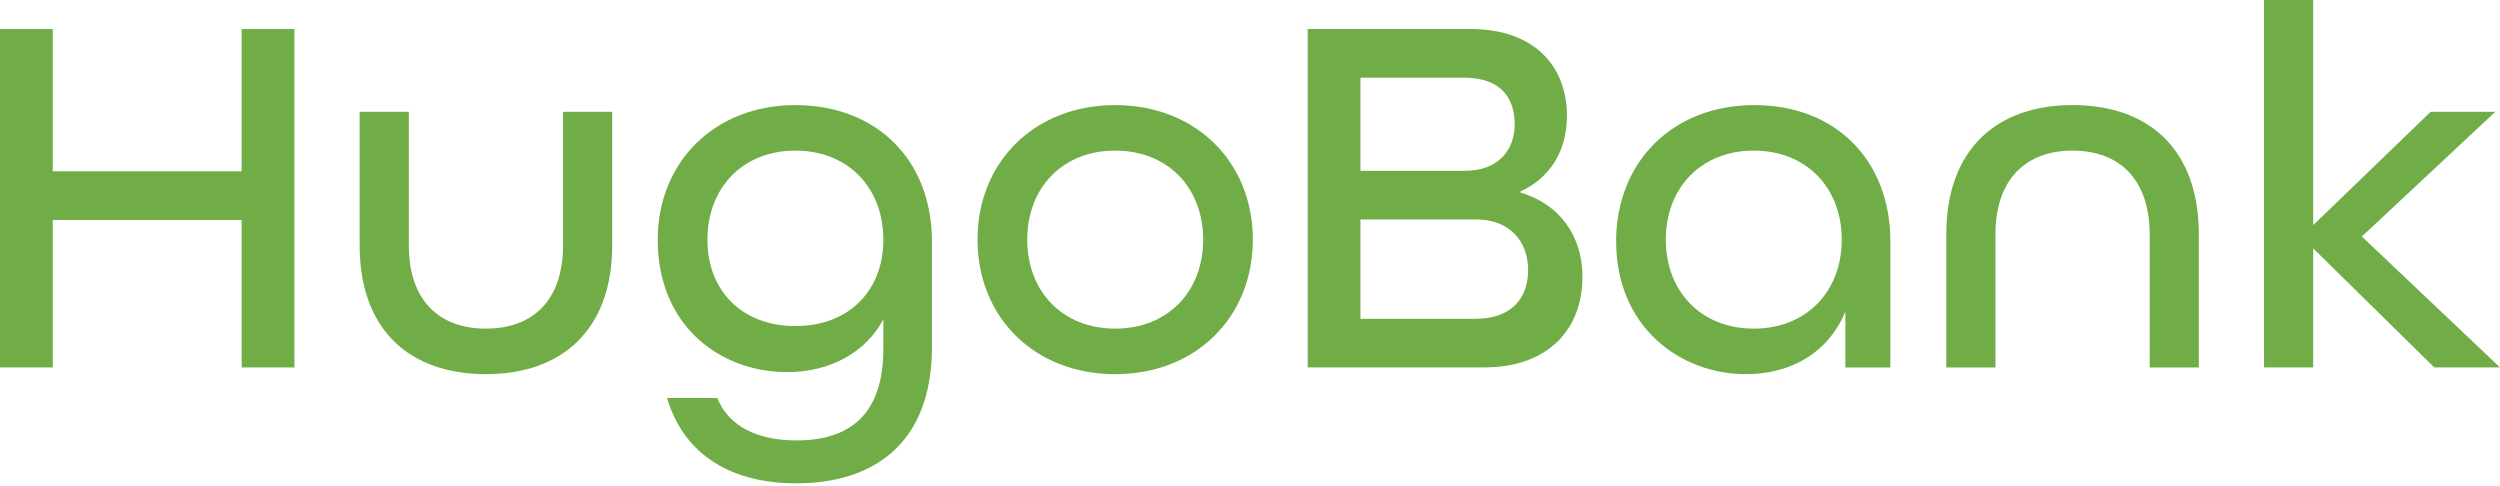
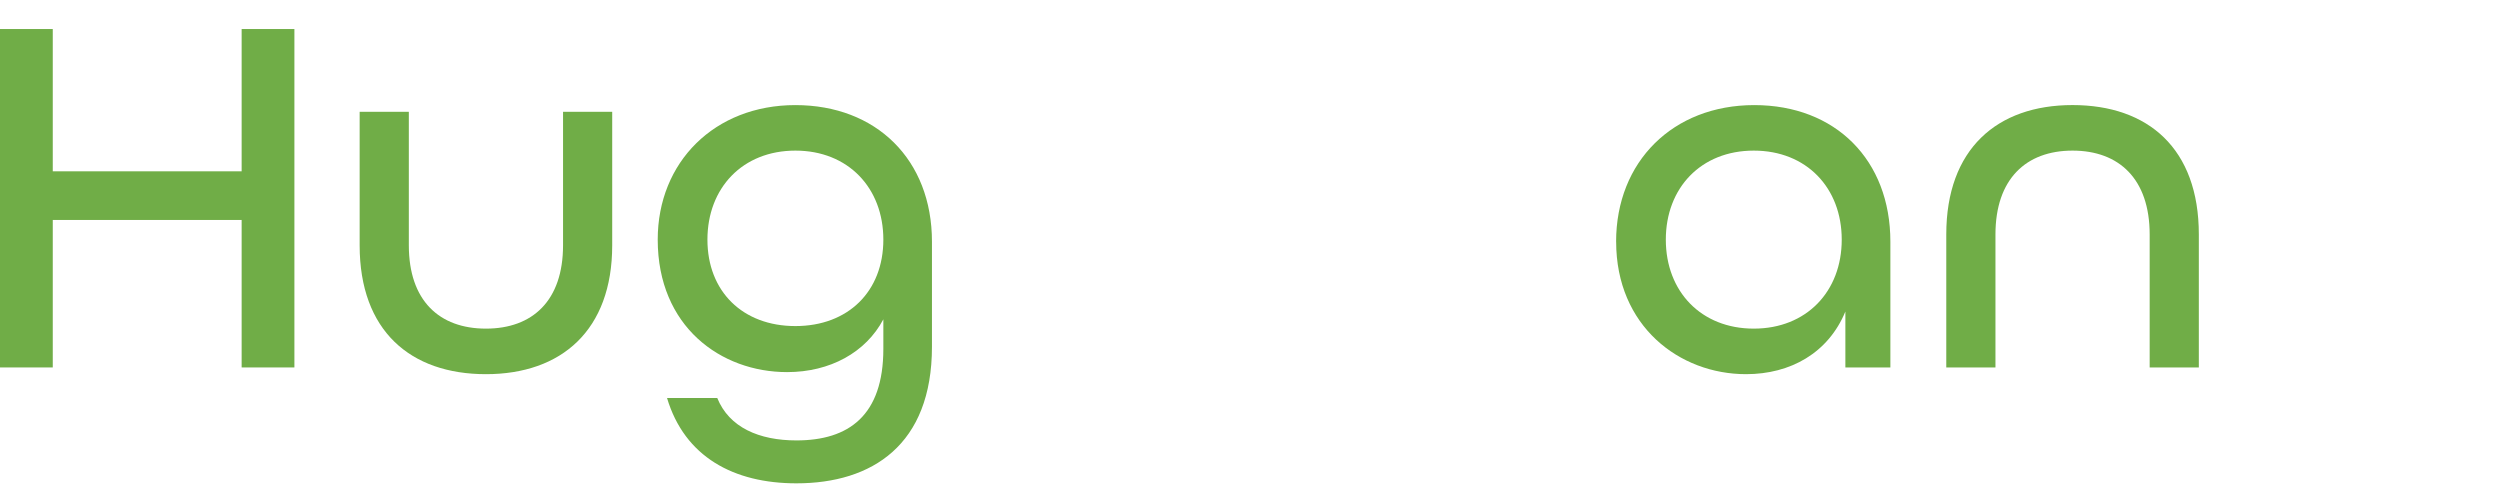
<svg xmlns="http://www.w3.org/2000/svg" width="180" height="35" viewBox="0 0 180 35" fill="none">
  <path d="M0 2.09H3.799V12.335H17.398V2.09H21.197V26.456H17.398V15.837H3.799V26.456H0V2.09Z" fill="#70AD47" />
  <path d="M25.895 17.664V8.052H29.436V17.664C29.436 21.65 31.634 23.661 34.987 23.661C38.341 23.661 40.539 21.65 40.539 17.664V8.052H44.079V17.664C44.079 23.774 40.429 26.94 34.987 26.94C29.546 26.94 25.895 23.81 25.895 17.664Z" fill="#70AD47" />
  <path d="M48.028 28.654H51.642C52.498 30.778 54.66 31.71 57.343 31.71C61.106 31.71 63.601 29.922 63.601 25.116V22.992C62.336 25.378 59.764 26.792 56.671 26.792C51.901 26.792 47.356 23.513 47.356 17.254C47.356 11.664 51.455 7.567 57.266 7.567C63.076 7.567 67.101 11.479 67.101 17.402V24.965C67.101 32.044 62.779 34.8 57.34 34.8C52.831 34.8 49.293 32.9 48.025 28.652L48.028 28.654ZM63.601 17.254C63.601 13.529 61.068 10.844 57.268 10.844C53.469 10.844 50.935 13.527 50.935 17.254C50.935 20.981 53.469 23.477 57.268 23.477C61.068 23.477 63.601 20.981 63.601 17.254Z" fill="#70AD47" />
-   <path d="M70.382 17.254C70.382 11.664 74.481 7.567 80.292 7.567C86.102 7.567 90.204 11.666 90.204 17.254C90.204 22.841 86.105 26.94 80.292 26.94C74.479 26.94 70.382 22.841 70.382 17.254ZM86.627 17.254C86.627 13.529 84.094 10.844 80.294 10.844C76.495 10.844 73.961 13.527 73.961 17.254C73.961 20.981 76.495 23.661 80.294 23.661C84.094 23.661 86.627 20.979 86.627 17.254Z" fill="#70AD47" />
-   <path d="M94.154 2.09H105.89C110.399 2.09 112.82 4.698 112.82 8.349C112.82 10.882 111.59 12.819 109.467 13.788V13.862C112.261 14.682 113.937 16.954 113.937 19.934C113.937 23.697 111.478 26.454 106.859 26.454H94.154V2.088V2.09ZM105.48 12.299C107.791 12.299 109.057 10.882 109.057 8.946C109.057 7.009 108.014 5.592 105.406 5.592H97.953V12.299H105.48ZM106.226 22.954C108.908 22.954 110.025 21.389 110.025 19.452C110.025 17.328 108.647 15.801 106.3 15.801H97.953V22.954H106.226Z" fill="#70AD47" />
  <path d="M116.36 17.402C116.36 11.628 120.459 7.567 126.308 7.567C132.157 7.567 136.107 11.518 136.107 17.402V26.456H132.867V22.431C131.637 25.411 128.916 26.94 125.714 26.94C120.908 26.94 116.363 23.474 116.363 17.402H116.36ZM132.605 17.254C132.605 13.529 130.072 10.844 126.272 10.844C122.473 10.844 119.939 13.527 119.939 17.254C119.939 20.981 122.473 23.661 126.272 23.661C130.072 23.661 132.605 20.979 132.605 17.254Z" fill="#70AD47" />
  <path d="M140.132 16.88C140.132 10.732 143.783 7.565 149.224 7.565C154.666 7.565 158.316 10.695 158.316 16.88V26.456H154.776V16.88C154.776 12.894 152.578 10.844 149.224 10.844C145.871 10.844 143.673 12.894 143.673 16.88V26.456H140.132V16.88Z" fill="#70AD47" />
-   <path d="M163.01 0.002H166.55V16.209L175.007 8.049H179.664L170.052 17.029L180 26.454H175.268L166.55 17.884V26.454H163.01V0V0.002Z" fill="#70AD47" />
</svg>